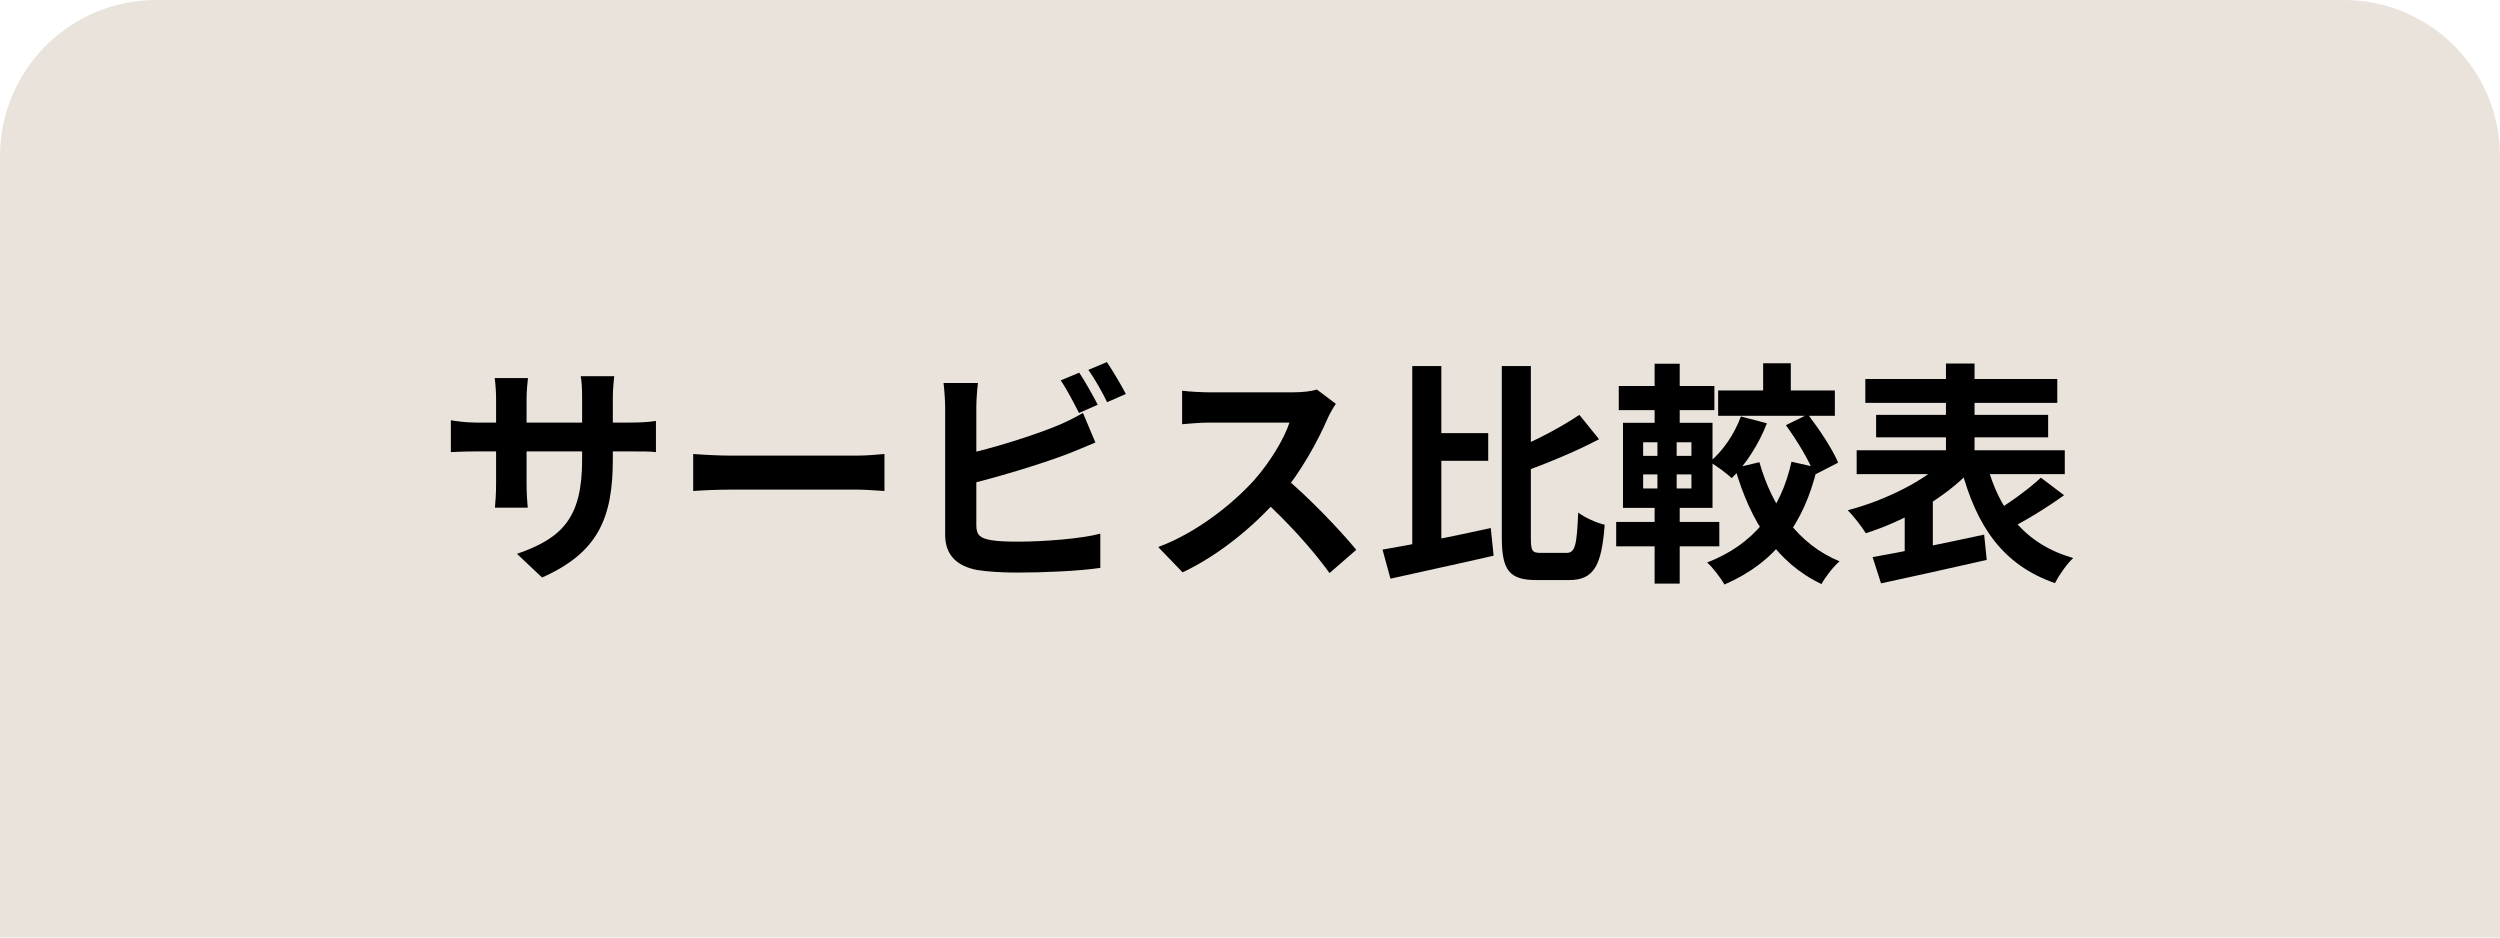
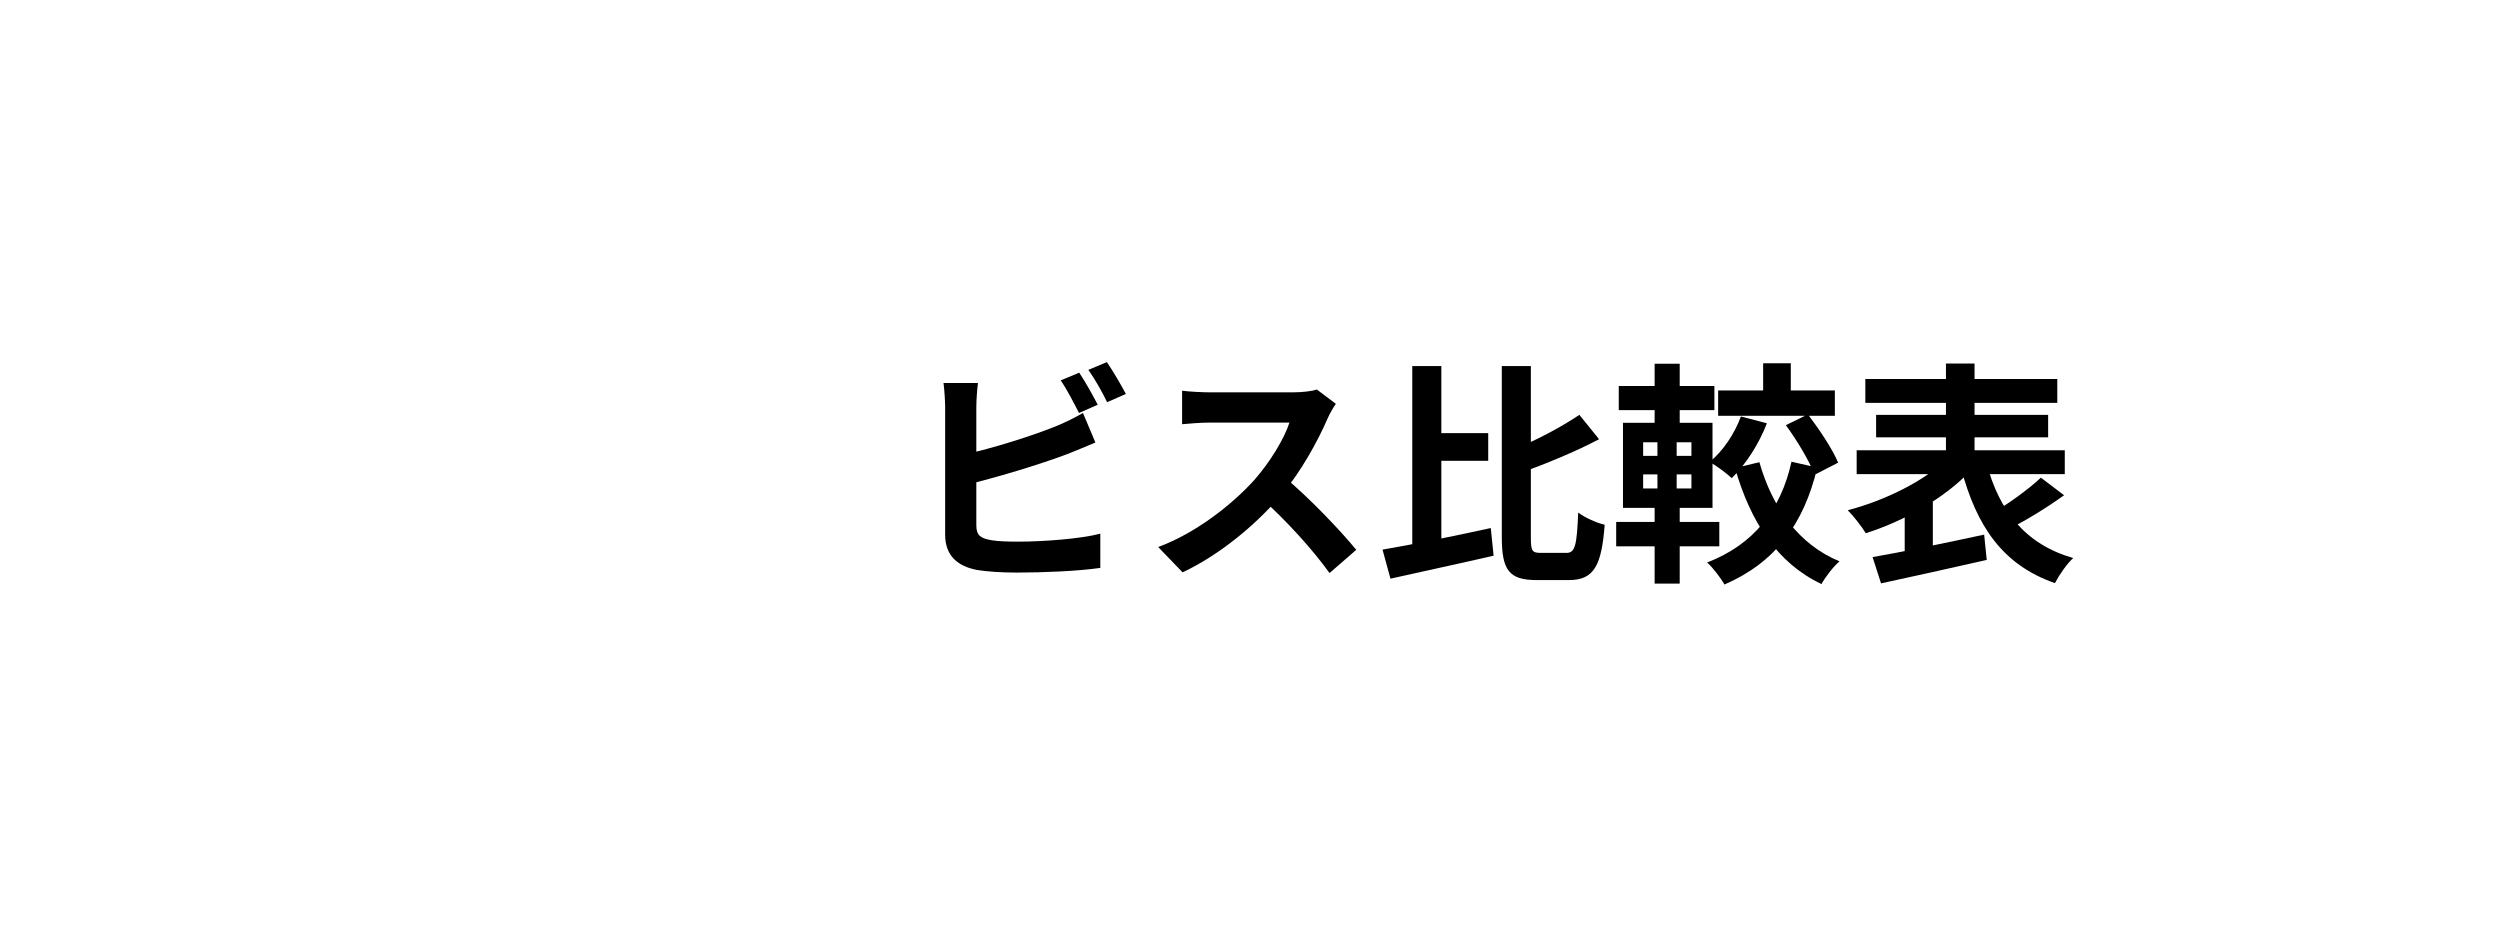
<svg xmlns="http://www.w3.org/2000/svg" width="160" height="60" viewBox="0 0 160 60" fill="none">
-   <path d="M0 10C0 4.477 4.477 0 10 0H150C155.523 0 160 4.477 160 10V60H0V10Z" fill="#E9E3DB" />
  <path d="M119.381 24.255H131.666V25.785H119.381V24.255ZM120.071 26.55H131.081V27.99H120.071V26.55ZM118.826 28.815H132.146V30.345H118.826V28.815ZM124.541 23.265H126.371V30.105H124.541V23.265ZM124.556 29.385L126.116 30.12C124.511 31.845 121.856 33.36 119.411 34.125C119.141 33.69 118.631 33.03 118.256 32.655C120.626 32.04 123.236 30.75 124.556 29.385ZM127.151 29.67C127.931 32.655 129.596 34.83 132.686 35.715C132.281 36.075 131.771 36.825 131.516 37.32C128.156 36.15 126.491 33.66 125.516 29.985L127.151 29.67ZM130.616 30.57L132.101 31.695C130.976 32.505 129.626 33.33 128.591 33.84L127.451 32.88C128.456 32.295 129.806 31.335 130.616 30.57ZM119.846 35.655C121.661 35.34 124.421 34.77 126.986 34.215L127.151 35.835C124.796 36.375 122.246 36.93 120.386 37.335L119.846 35.655ZM121.901 32.61L123.086 31.425L123.701 31.59V35.91H121.901V32.61Z" fill="black" />
  <path d="M112.841 23.25H114.611V25.74H112.841V23.25ZM114.296 27.21L115.706 26.52C116.426 27.465 117.281 28.74 117.641 29.61L116.126 30.39C115.826 29.535 115.016 28.2 114.296 27.21ZM111.416 26.655L113.081 27.09C112.571 28.425 111.701 29.76 110.831 30.6C110.516 30.3 109.826 29.79 109.421 29.565C110.276 28.86 111.011 27.765 111.416 26.655ZM109.961 24.99H117.431V26.61H109.961V24.99ZM112.601 29.58C113.411 32.445 115.091 34.845 117.731 35.925C117.341 36.255 116.816 36.93 116.576 37.38C113.726 36.03 112.031 33.39 111.041 29.955L112.601 29.58ZM114.656 29.55L116.306 29.925C115.436 33.57 113.606 36 110.366 37.41C110.141 37.005 109.601 36.3 109.256 36C112.211 34.86 113.966 32.67 114.656 29.55ZM103.601 24.705H109.721V26.25H103.601V24.705ZM103.436 33.405H110.036V34.965H103.436V33.405ZM105.896 23.28H107.501V27.645H105.896V23.28ZM106.076 27.675H107.306V31.845H107.501V37.35H105.896V31.845H106.076V27.675ZM105.161 30.36V31.26H108.251V30.36H105.161ZM105.161 28.305V29.175H108.251V28.305H105.161ZM103.871 27.06H109.601V32.505H103.871V27.06Z" fill="black" />
  <path d="M91.466 27.72H95.246V29.49H91.466V27.72ZM90.385 23.43H92.246V35.61L90.385 36.045V23.43ZM88.481 35.175C90.266 34.875 92.951 34.335 95.41 33.795L95.591 35.565C93.311 36.09 90.85 36.615 88.99 37.035L88.481 35.175ZM101.08 26.55L102.34 28.11C100.81 28.92 98.921 29.685 97.27 30.285C97.165 29.865 96.88 29.235 96.656 28.845C98.231 28.245 99.941 27.315 101.08 26.55ZM96.115 23.43H97.975V34.395C97.975 35.265 98.05 35.385 98.621 35.385C98.876 35.385 99.971 35.385 100.255 35.385C100.825 35.385 100.915 34.86 101.005 32.805C101.44 33.135 102.19 33.465 102.7 33.585C102.505 36.15 102.04 37.125 100.42 37.125C100.06 37.125 98.695 37.125 98.35 37.125C96.596 37.125 96.115 36.51 96.115 34.38V23.43Z" fill="black" />
  <path d="M85.495 25.845C85.375 26.01 85.105 26.46 84.97 26.775C84.355 28.2 83.245 30.24 81.955 31.74C80.275 33.675 78.01 35.535 75.685 36.63L74.125 35.01C76.555 34.11 78.865 32.28 80.275 30.72C81.265 29.595 82.18 28.11 82.525 27.045C81.895 27.045 78.07 27.045 77.425 27.045C76.81 27.045 75.985 27.12 75.655 27.15V25.005C76.06 25.065 76.99 25.11 77.425 25.11C78.22 25.11 82.06 25.11 82.72 25.11C83.38 25.11 83.965 25.035 84.28 24.93L85.495 25.845ZM82.15 30.495C83.695 31.755 85.825 33.99 86.8 35.19L85.09 36.675C83.98 35.13 82.345 33.345 80.74 31.89L82.15 30.495Z" fill="black" />
  <path d="M69.07 23.85C69.445 24.405 69.97 25.35 70.255 25.905L69.055 26.43C68.74 25.815 68.29 24.93 67.885 24.345L69.07 23.85ZM70.84 23.175C71.23 23.745 71.785 24.69 72.055 25.215L70.855 25.74C70.555 25.11 70.06 24.24 69.655 23.67L70.84 23.175ZM62.59 24.51C62.53 24.96 62.485 25.635 62.485 26.07C62.485 26.985 62.485 32.505 62.485 33.63C62.485 34.29 62.785 34.455 63.46 34.575C63.91 34.65 64.525 34.665 65.185 34.665C66.76 34.665 69.175 34.485 70.42 34.155V36.345C68.995 36.555 66.73 36.645 65.08 36.645C64.105 36.645 63.19 36.585 62.545 36.48C61.255 36.24 60.49 35.535 60.49 34.23C60.49 32.505 60.49 27 60.49 26.07C60.49 25.725 60.445 24.96 60.385 24.51H62.59ZM61.6 29.115C63.535 28.695 66.1 27.885 67.675 27.24C68.2 27.015 68.71 26.775 69.31 26.43L70.105 28.32C69.535 28.56 68.86 28.845 68.365 29.04C66.595 29.715 63.655 30.6 61.615 31.08L61.6 29.115Z" fill="black" />
-   <path d="M44.365 29.055C44.92 29.1 46 29.16 46.78 29.16C48.55 29.16 53.5 29.16 54.835 29.16C55.54 29.16 56.2 29.085 56.605 29.055V31.425C56.245 31.41 55.48 31.335 54.85 31.335C53.485 31.335 48.55 31.335 46.78 31.335C45.94 31.335 44.935 31.38 44.365 31.425V29.055Z" fill="black" />
-   <path d="M39.221 29.385C39.221 33.09 38.321 35.355 34.691 36.96L33.086 35.445C35.995 34.44 37.255 33.135 37.255 29.445V25.455C37.255 24.855 37.225 24.36 37.166 24.075H39.31C39.281 24.375 39.221 24.855 39.221 25.455V29.385ZM33.791 24.195C33.761 24.48 33.7 24.96 33.7 25.56V30.915C33.7 31.59 33.745 32.205 33.776 32.49H31.675C31.706 32.205 31.75 31.59 31.75 30.915V25.545C31.75 25.125 31.721 24.66 31.66 24.195H33.791ZM28.855 26.895C29.125 26.94 29.741 27.045 30.476 27.045H40.316C41.111 27.045 41.56 27 41.98 26.94V28.935C41.651 28.89 41.111 28.89 40.331 28.89H30.476C29.726 28.89 29.201 28.92 28.855 28.935V26.895Z" fill="black" />
</svg>